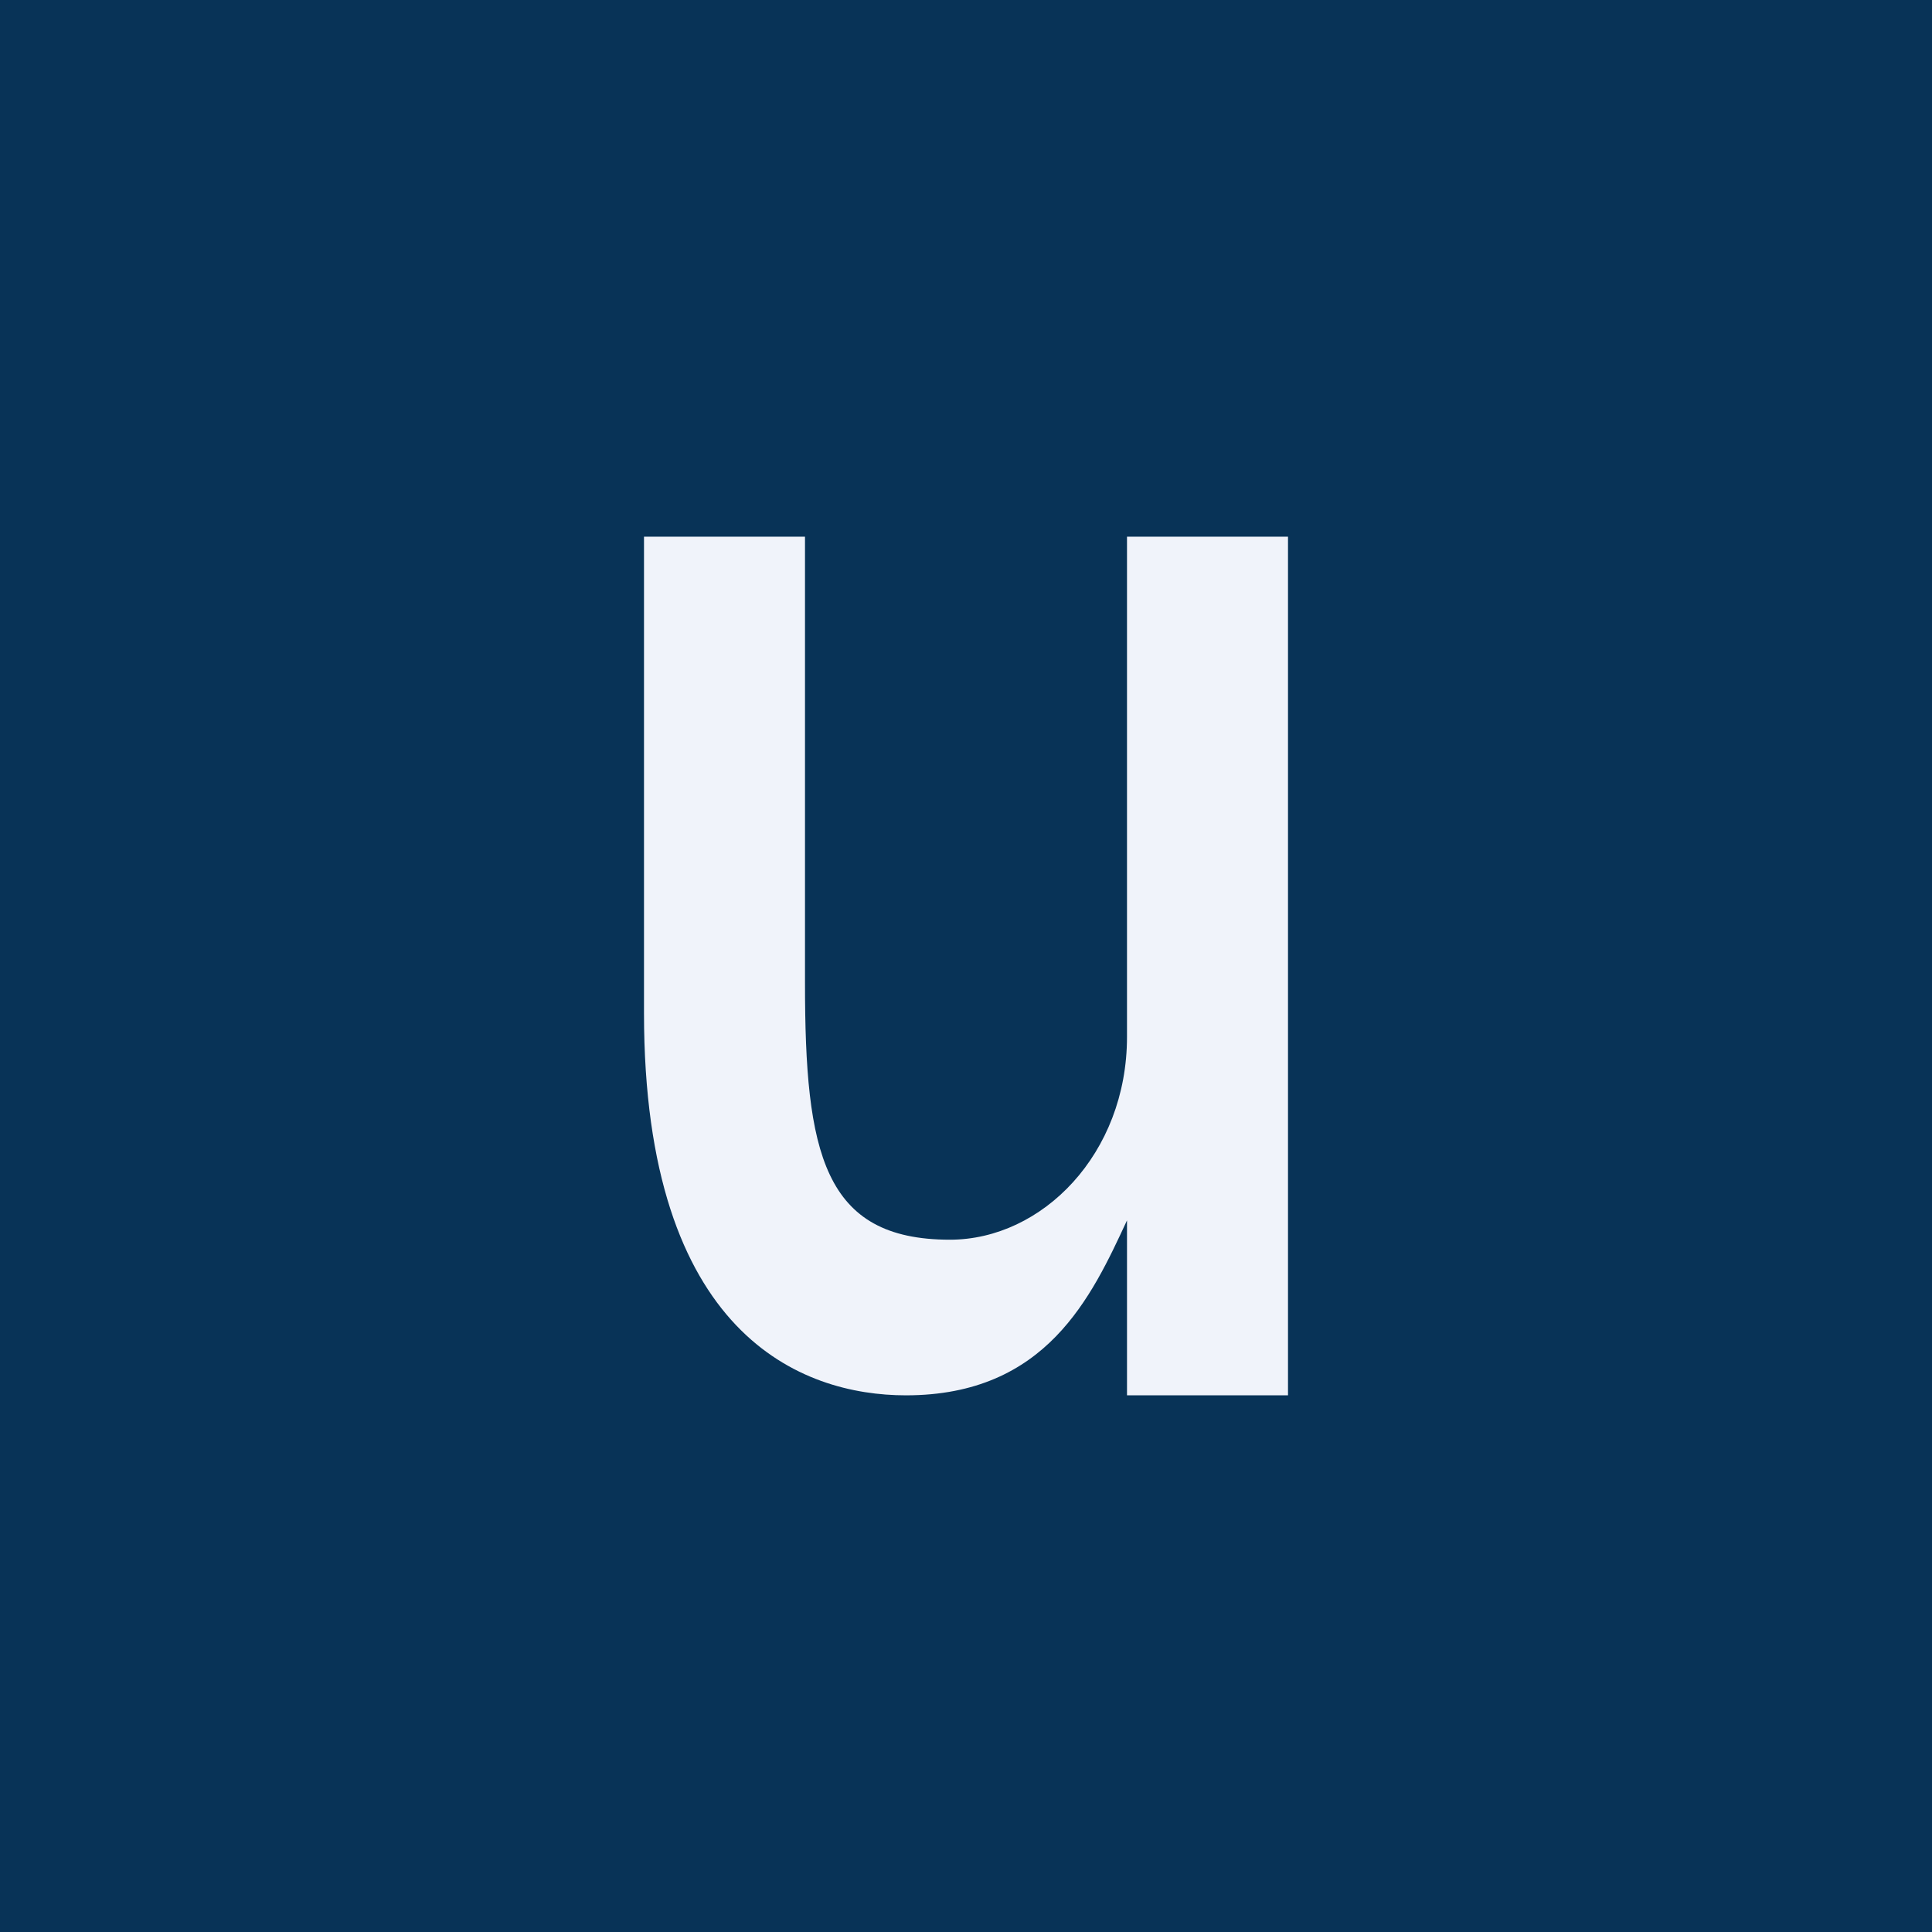
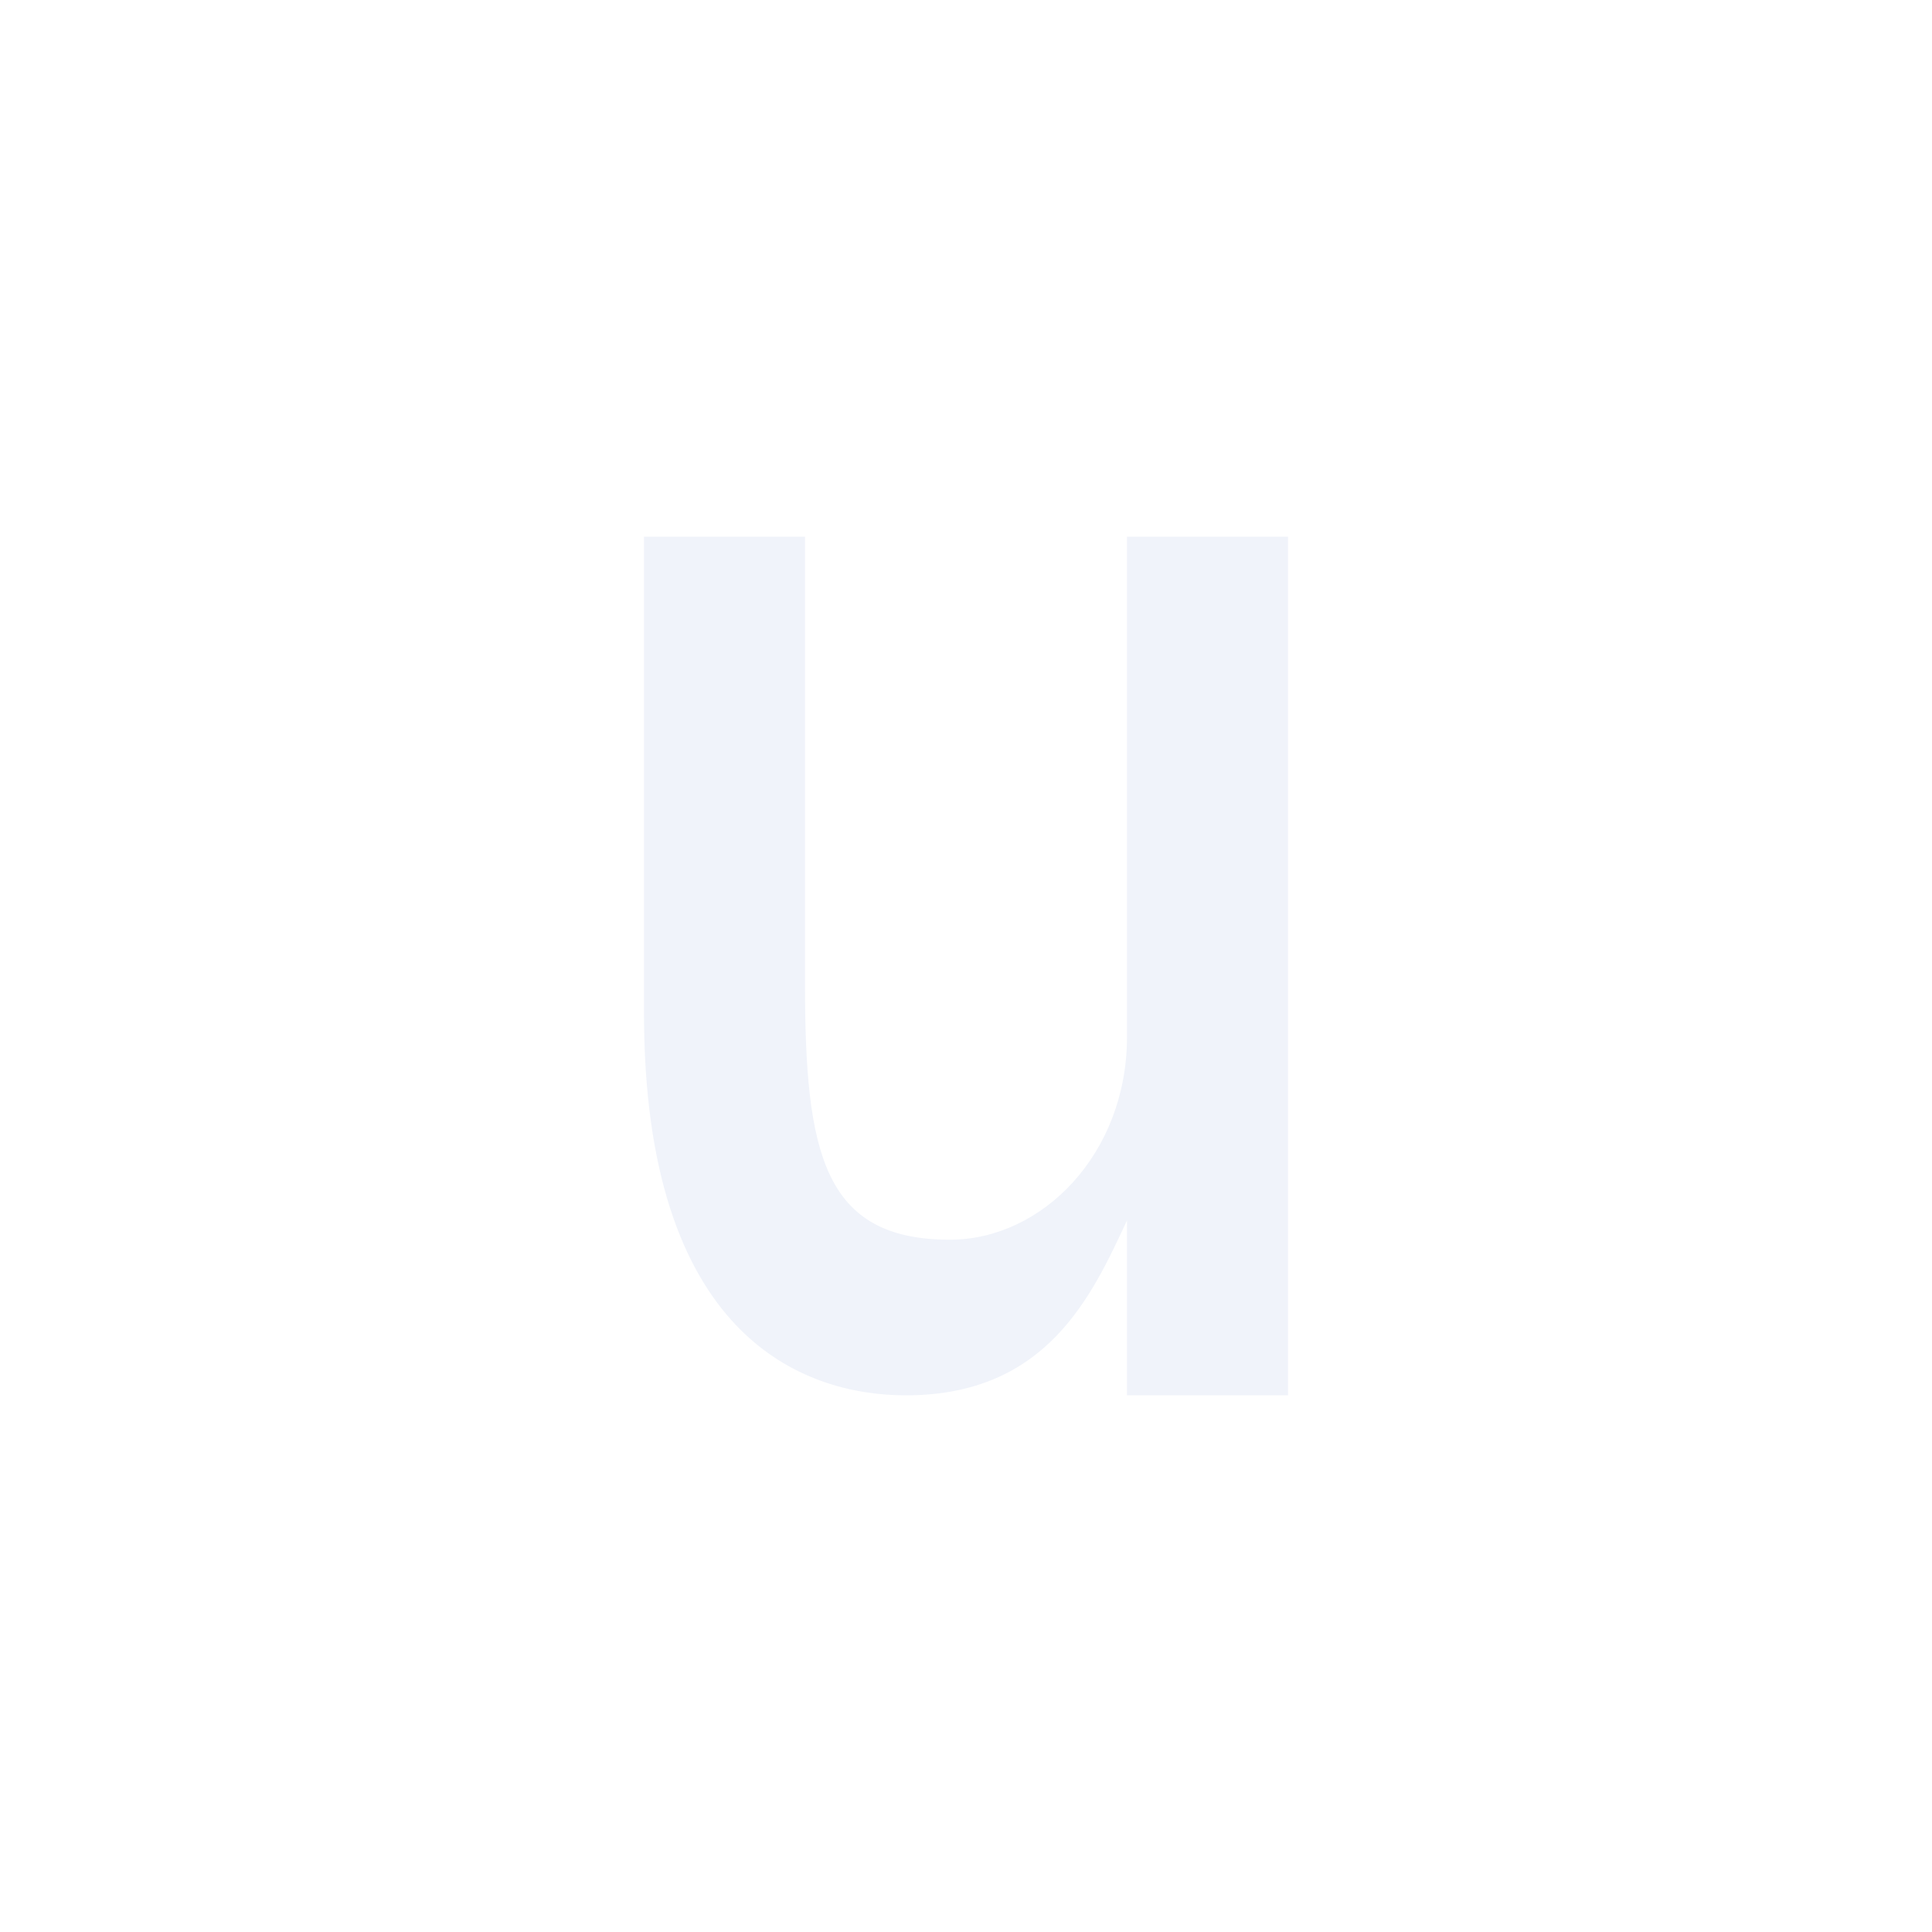
<svg xmlns="http://www.w3.org/2000/svg" width="18" height="18" viewBox="0 0 18 18">
-   <path fill="#083357" d="M0 0h18v18H0z" />
  <path d="M12 5v8h-1.5v-1.63c-.33.71-.75 1.63-2.06 1.63C7.47 13 6 12.44 6 9.44V5h1.5v4.16c0 1.58.17 2.39 1.35 2.39.86 0 1.65-.8 1.65-1.89V5H12Z" fill="#F0F3FA" />
</svg>